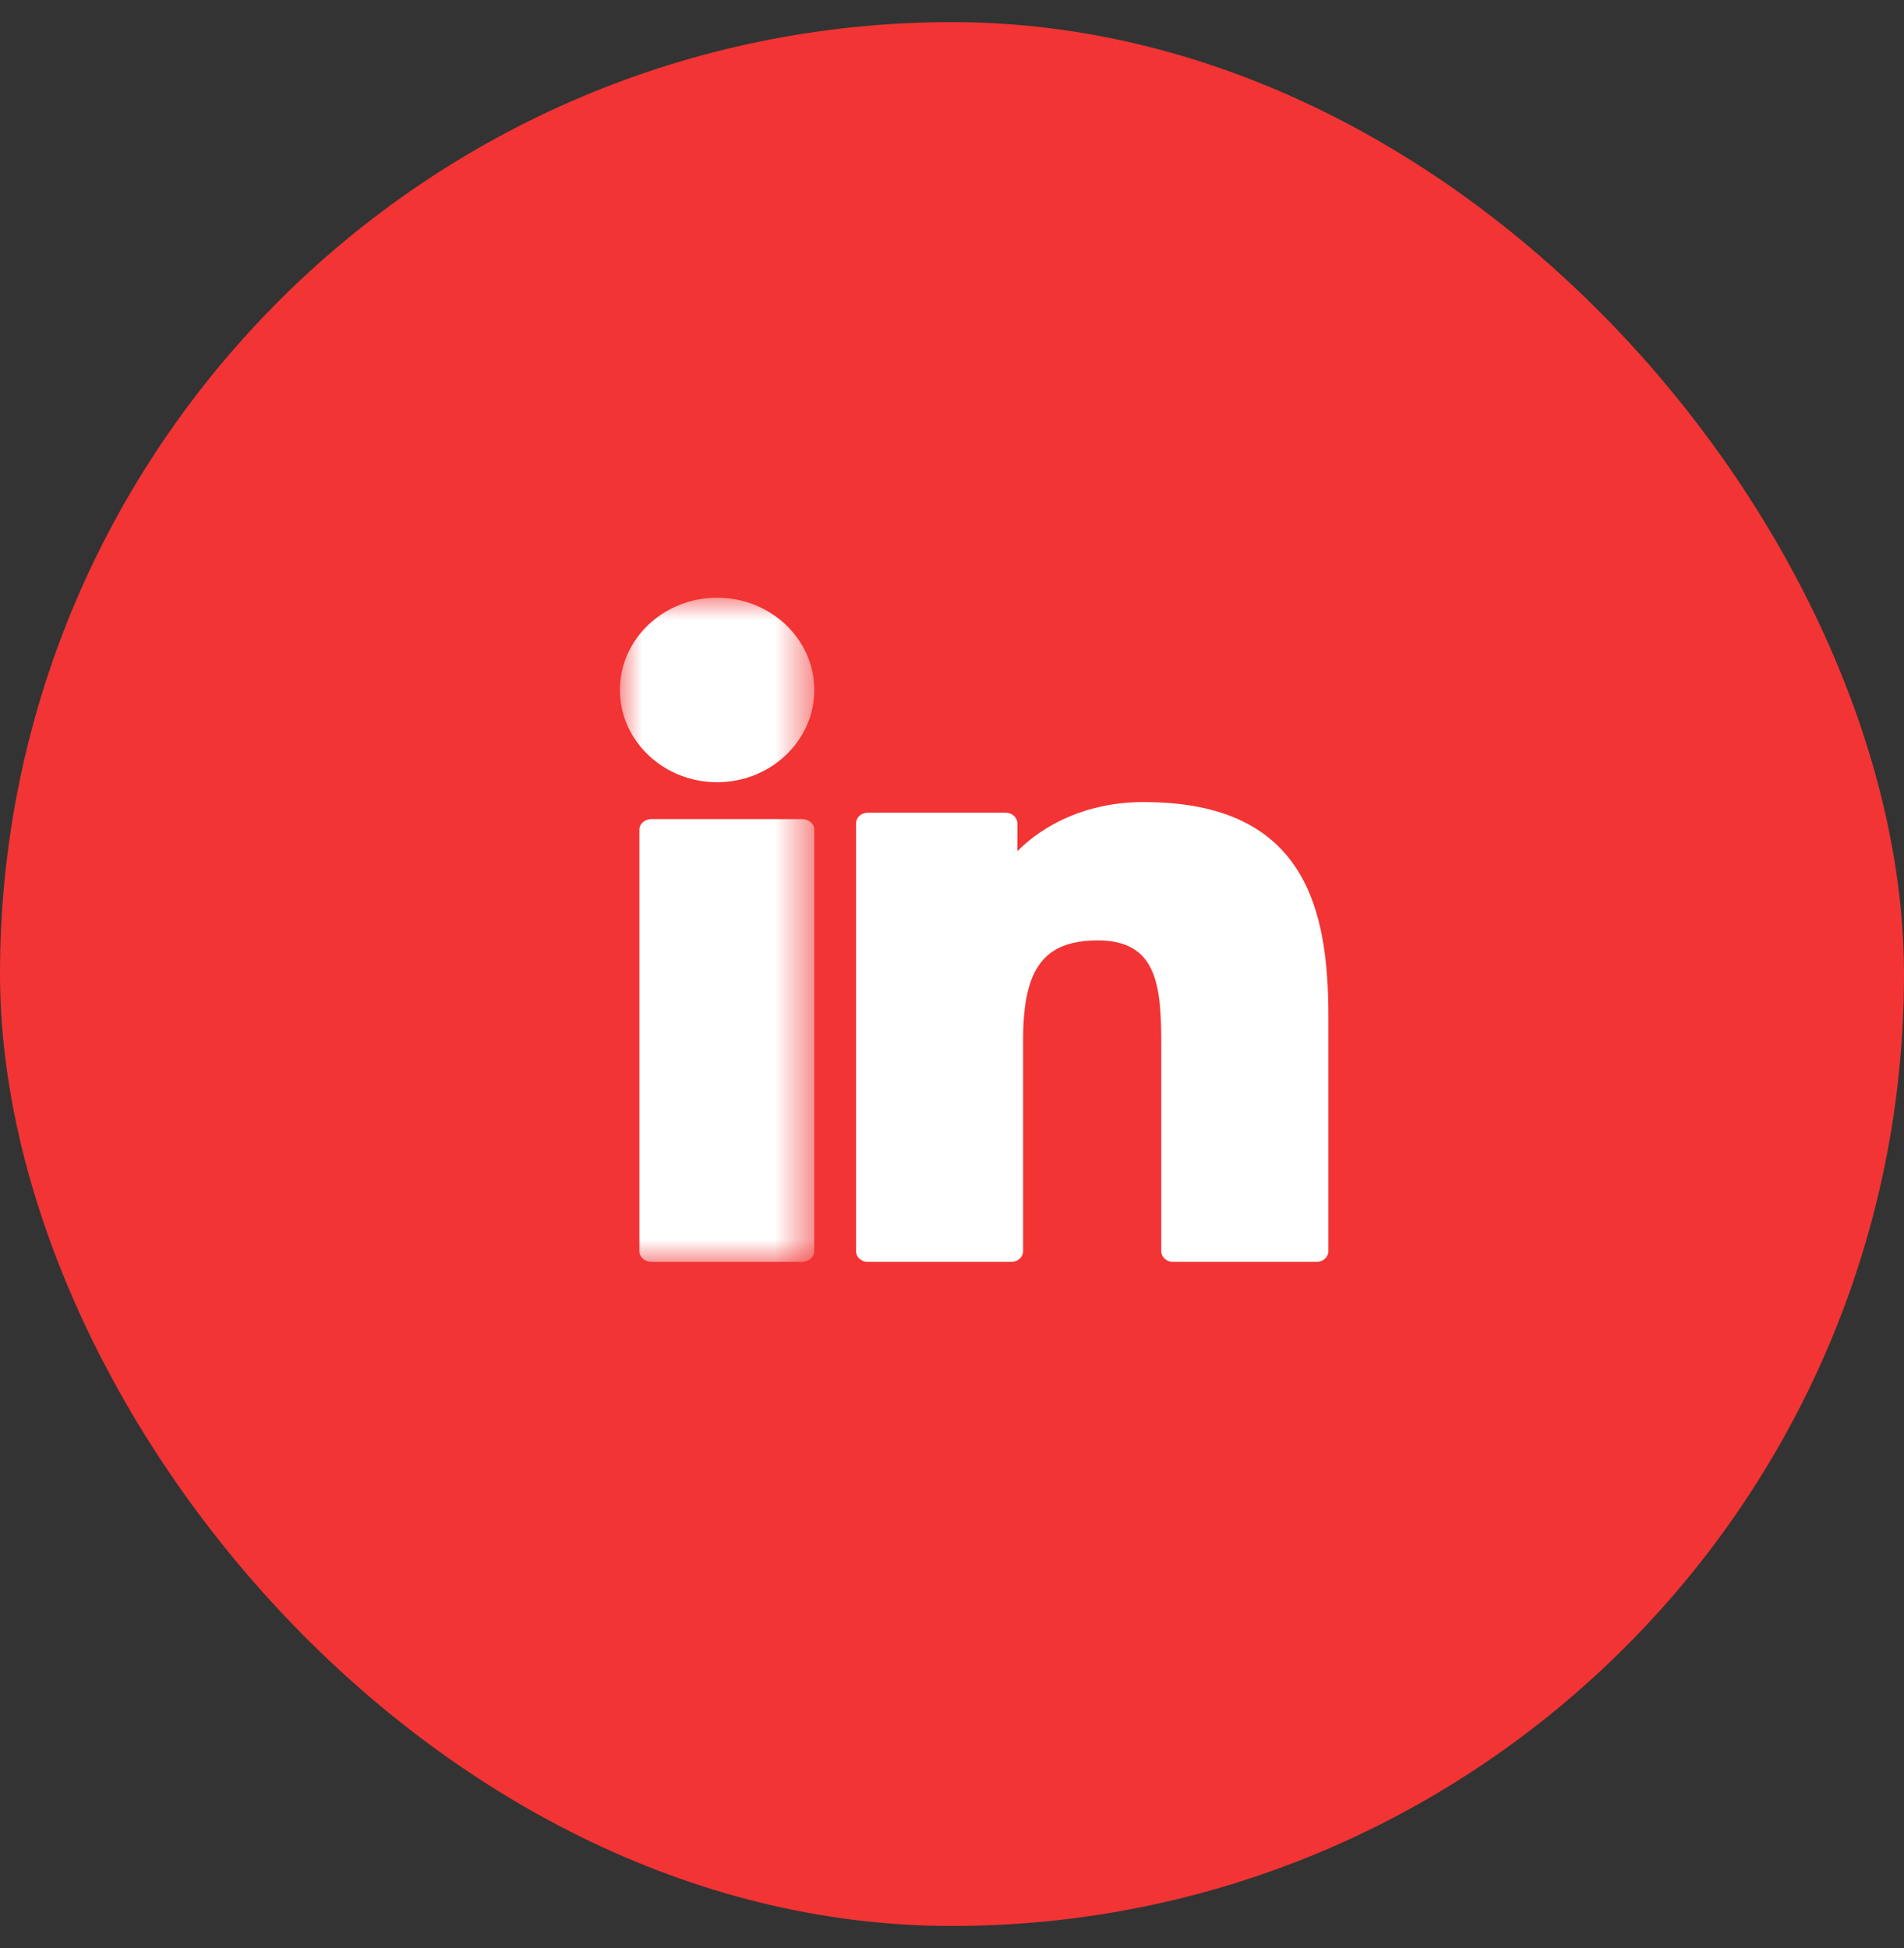
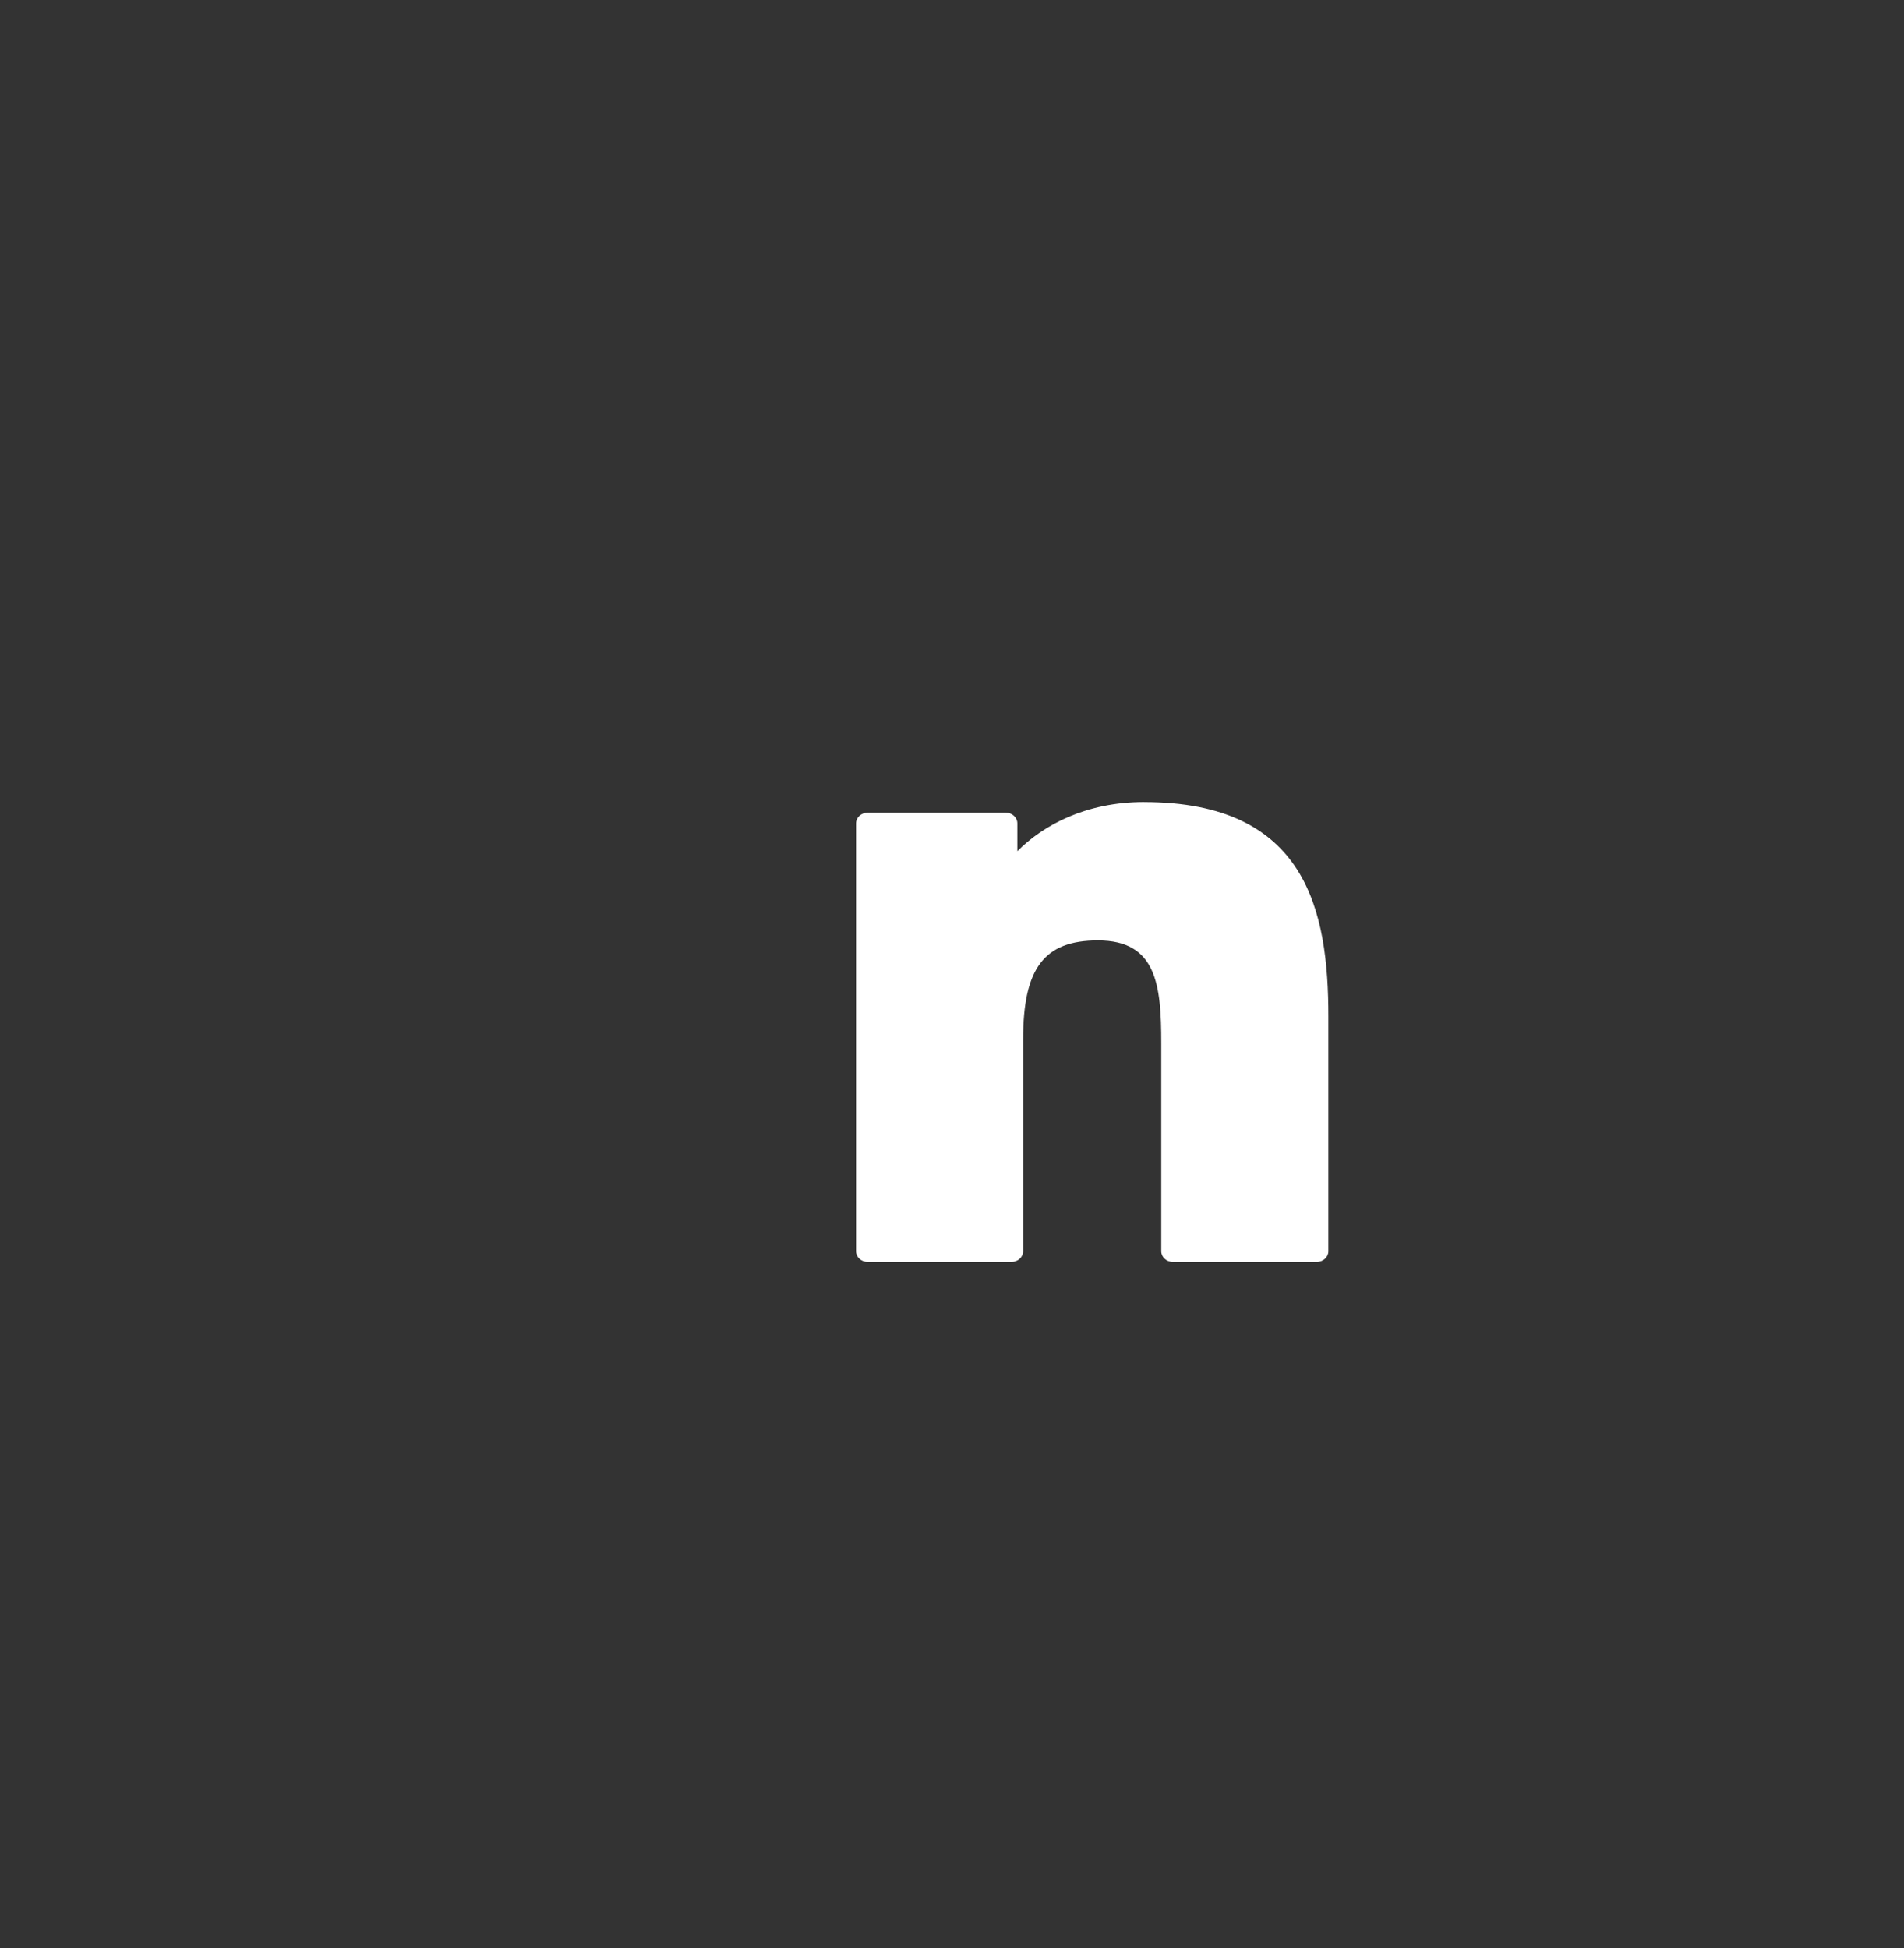
<svg xmlns="http://www.w3.org/2000/svg" xmlns:xlink="http://www.w3.org/1999/xlink" width="43" height="44" viewBox="0 0 43 44">
  <rect x="0" y="0" width="43" height="44" fill="#333333" stroke="none" />
  <defs>
-     <path id="a" d="M0 0h4.39v15H0z" />
-   </defs>
+     </defs>
  <g fill="none" fill-rule="evenodd">
-     <rect width="43" height="43" y=".5" fill="#F23434" rx="21.5" />
    <g transform="translate(14 13.5)">
      <mask id="b" fill="#fff">
        <use xlink:href="#a" />
      </mask>
-       <path fill="#FFF" d="M4.116 5H.712c-.15 0-.273.107-.273.238v9.524c0 .131.122.238.273.238h3.404c.151 0 .274-.107.274-.238V5.238c0-.131-.123-.238-.274-.238zM2.196 0C.985 0 0 .934 0 2.083s.985 2.084 2.196 2.084c1.21 0 2.194-.935 2.194-2.084S3.405 0 2.196 0z" mask="url(#b)" />
    </g>
    <path fill="#FFF" d="M25.837 18.115c-1.308 0-2.275.52-2.861 1.11v-.628c0-.133-.118-.241-.262-.241h-3.119c-.145 0-.262.108-.262.241v9.661c0 .134.117.242.262.242h3.25c.144 0 .261-.108.261-.242v-4.78c0-1.61.474-2.238 1.69-2.238 1.325 0 1.43 1.006 1.43 2.321v4.697c0 .134.117.242.261.242h3.251c.145 0 .262-.108.262-.242V22.96c0-2.395-.495-4.844-4.163-4.844z" />
  </g>
</svg>